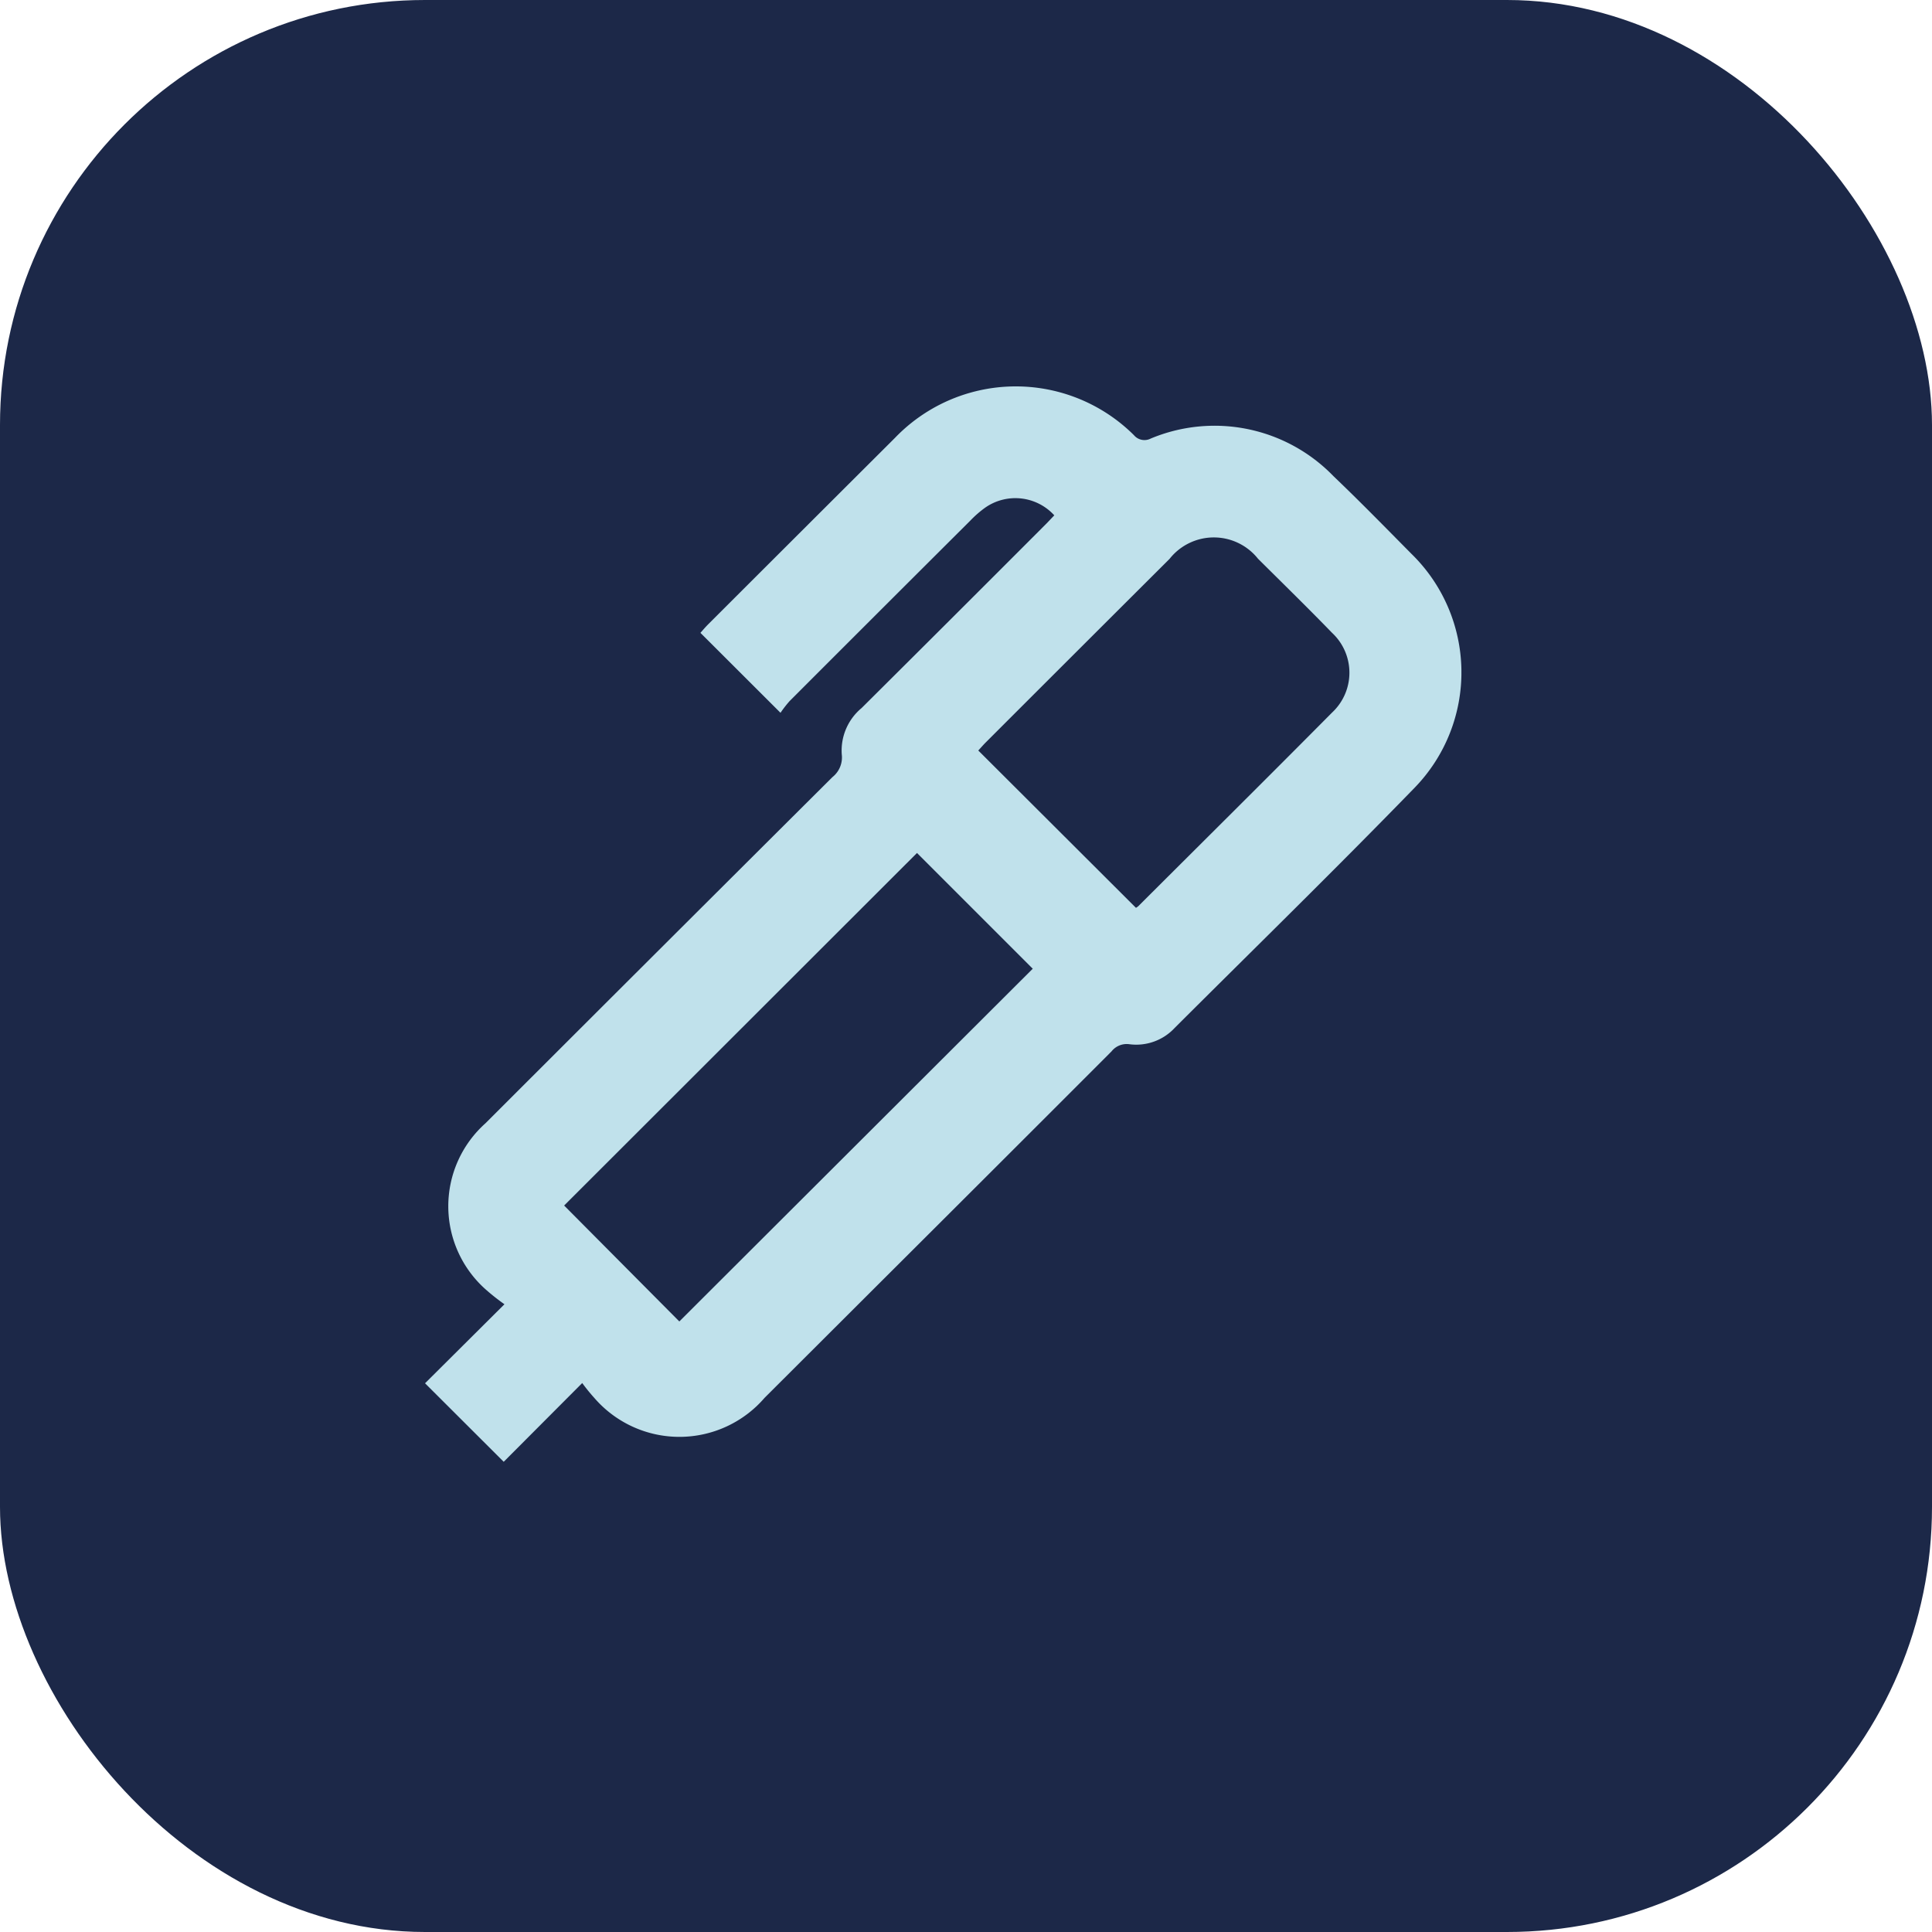
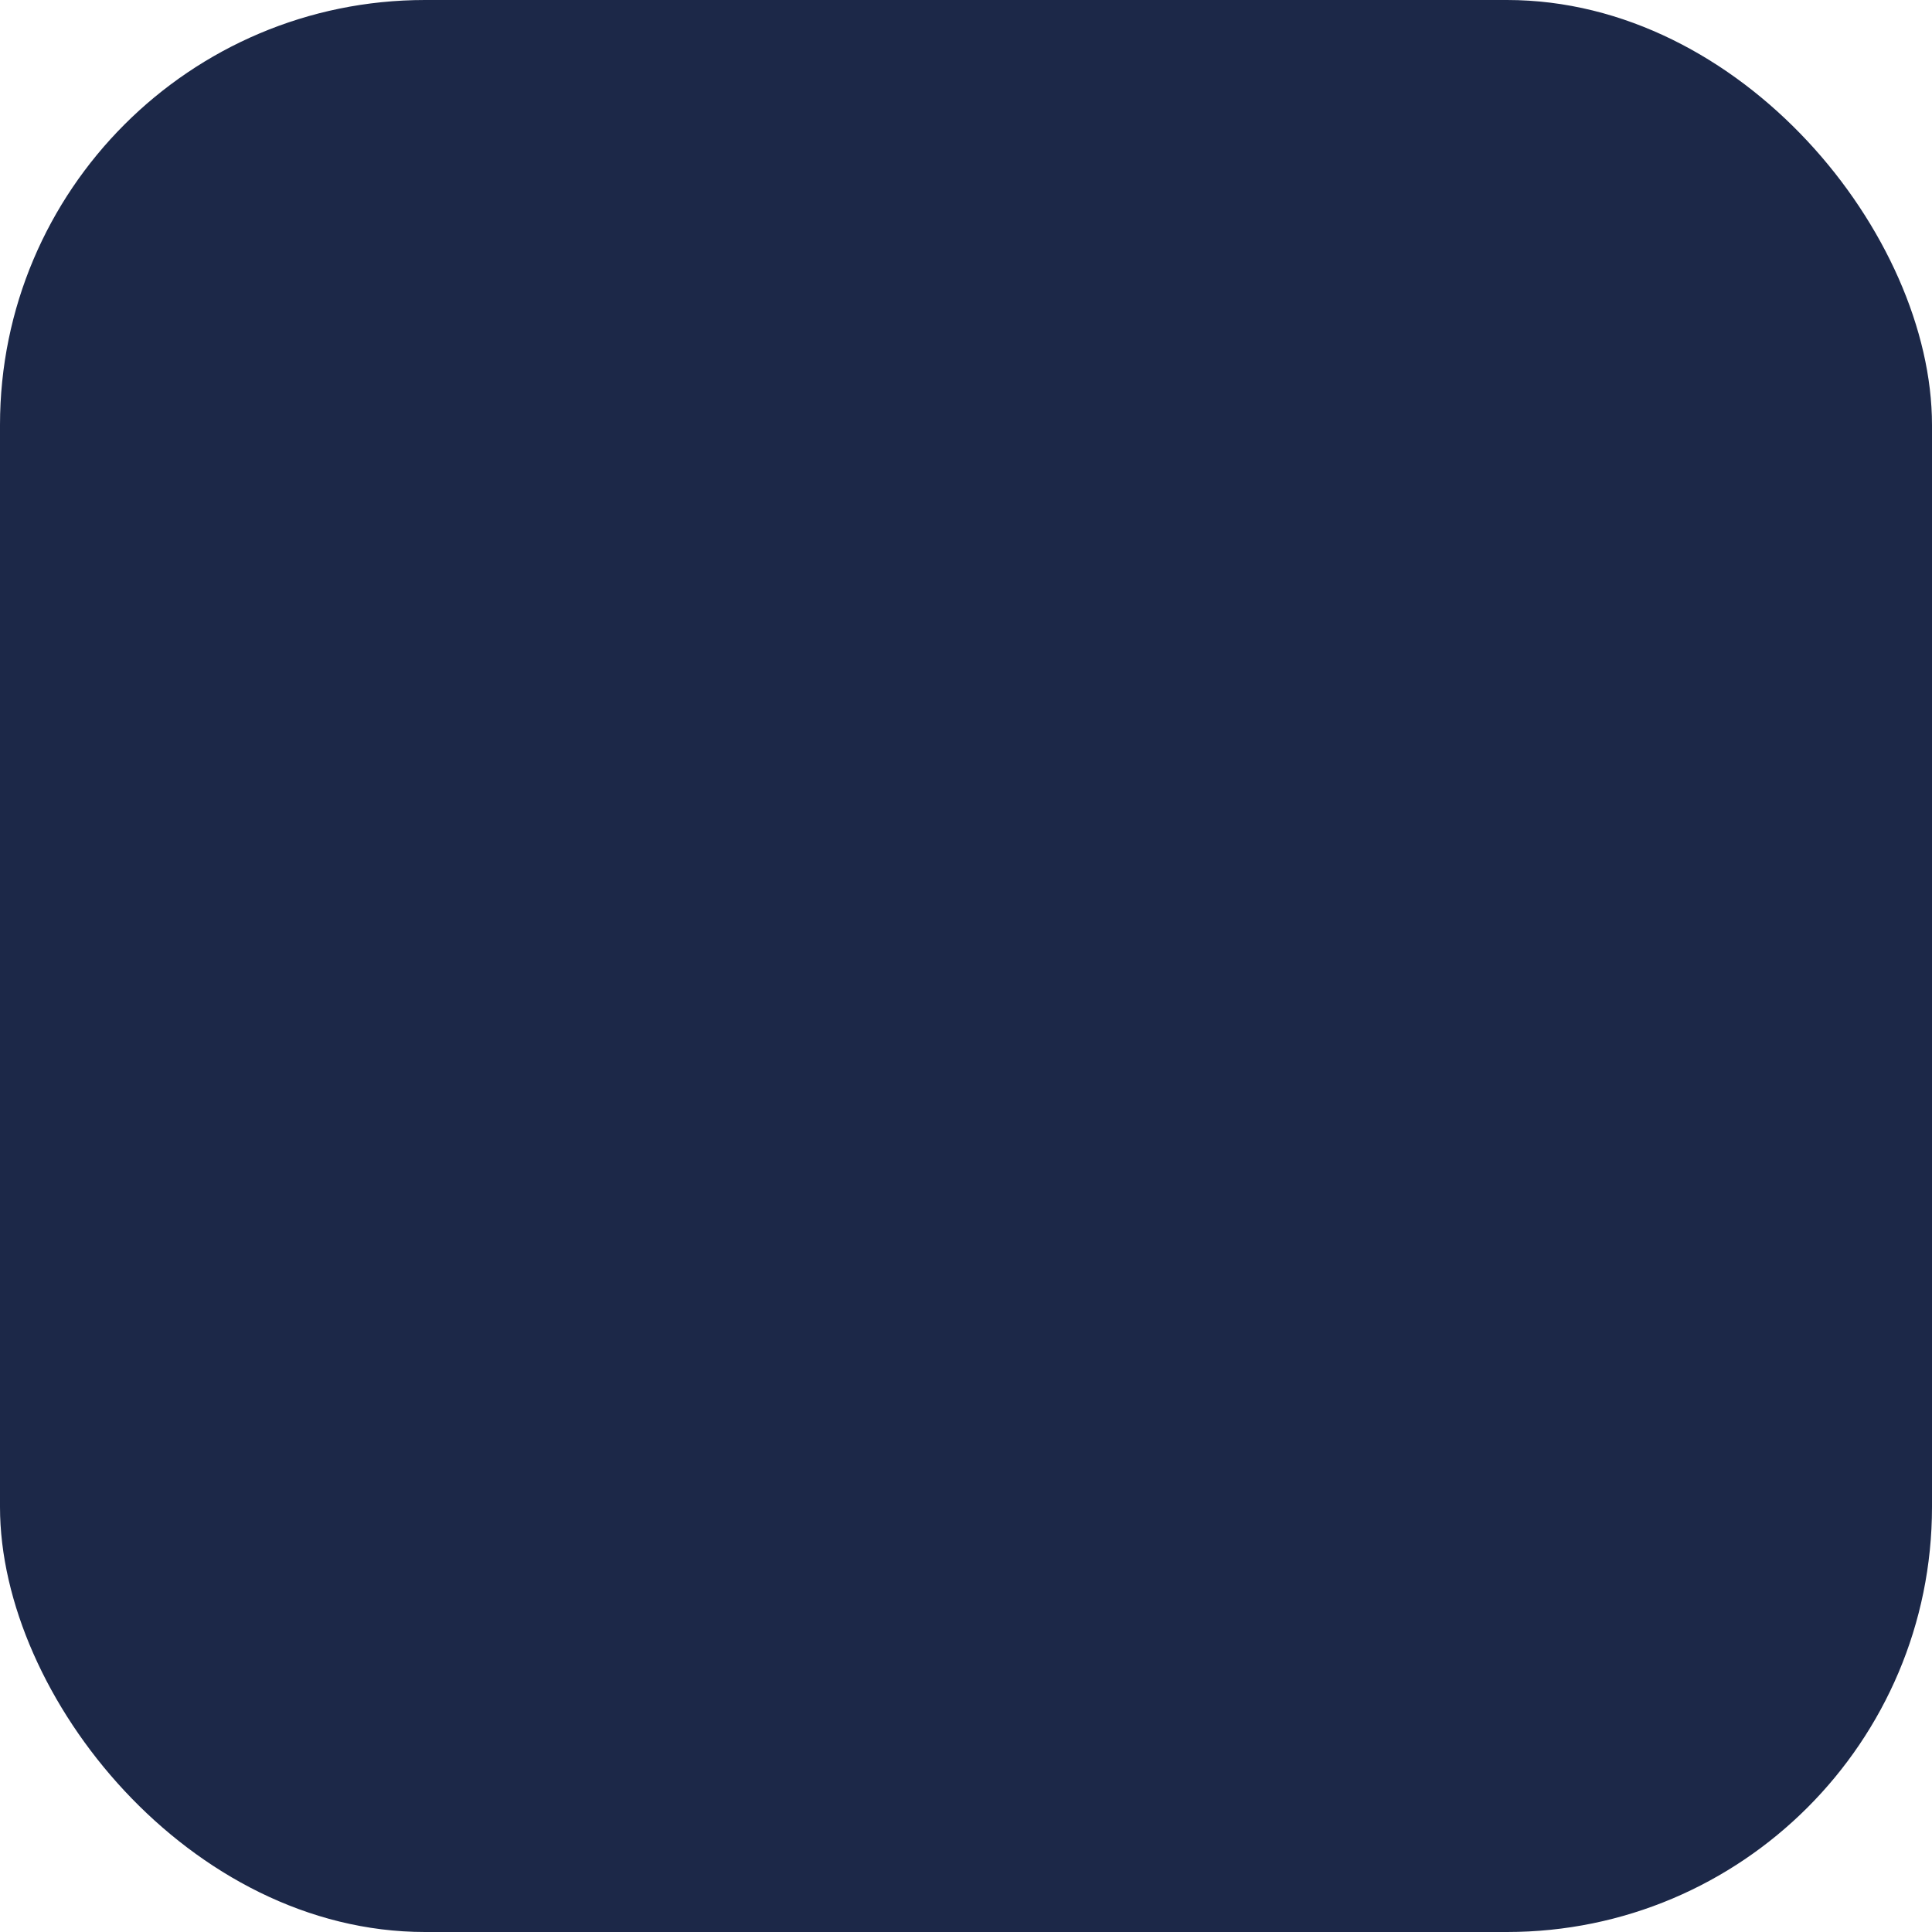
<svg xmlns="http://www.w3.org/2000/svg" width="50" height="50" viewBox="0 0 50 50">
  <defs>
    <clipPath id="a">
-       <rect width="26.821" height="27.831" fill="#c0e1eb" />
-     </clipPath>
+       </clipPath>
  </defs>
  <g transform="translate(-220 -5747)">
    <rect width="50" height="50" rx="11" transform="translate(220 5747)" fill="#1c2848" />
    <g transform="translate(231 5757)">
      <g clip-path="url(#a)">
-         <path d="M9.2,8.449,7.127,6.379c.062-.069.131-.152.208-.228q2.412-2.41,4.826-4.817a4.335,4.335,0,0,1,6.185-.071.355.355,0,0,0,.436.087,4.282,4.282,0,0,1,4.728.974c.687.656,1.351,1.336,2.019,2.011a4.285,4.285,0,0,1,.084,6.05c-2.04,2.1-4.136,4.148-6.21,6.216a1.357,1.357,0,0,1-1.17.425.5.5,0,0,0-.467.185q-2.973,2.976-5.953,5.946-1.513,1.51-3.026,3.02a2.91,2.91,0,0,1-4.408,0,4.743,4.743,0,0,1-.311-.383L2.036,27.832,0,25.8l2.055-2.045a5.516,5.516,0,0,1-.485-.383,2.878,2.878,0,0,1-.007-4.3q4.487-4.485,8.982-8.961a.648.648,0,0,0,.24-.585,1.429,1.429,0,0,1,.512-1.2Q13.68,5.957,16.053,3.58c.079-.079.155-.162.232-.242a1.363,1.363,0,0,0-1.787-.2,2.749,2.749,0,0,0-.383.333Q11.772,5.806,9.434,8.146a2.936,2.936,0,0,0-.233.3m6.523,6.622-2.992-2.992L3.6,21.2l2.981,3,9.148-9.13M18.4,13.494a.331.331,0,0,0,.062-.044c1.672-1.668,3.349-3.331,5.012-5.008a1.41,1.41,0,0,0,0-2.063C22.844,5.729,22.2,5.1,21.556,4.46a1.46,1.46,0,0,0-2.288.005q-2.377,2.37-4.75,4.743c-.077.077-.147.16-.2.216l4.079,4.07" transform="translate(0 -0.001)" fill="#c0e1eb" />
+         <path d="M9.2,8.449,7.127,6.379c.062-.069.131-.152.208-.228q2.412-2.41,4.826-4.817a4.335,4.335,0,0,1,6.185-.071.355.355,0,0,0,.436.087,4.282,4.282,0,0,1,4.728.974c.687.656,1.351,1.336,2.019,2.011a4.285,4.285,0,0,1,.084,6.05c-2.04,2.1-4.136,4.148-6.21,6.216a1.357,1.357,0,0,1-1.17.425.5.5,0,0,0-.467.185q-2.973,2.976-5.953,5.946-1.513,1.51-3.026,3.02a2.91,2.91,0,0,1-4.408,0,4.743,4.743,0,0,1-.311-.383L2.036,27.832,0,25.8l2.055-2.045a5.516,5.516,0,0,1-.485-.383,2.878,2.878,0,0,1-.007-4.3q4.487-4.485,8.982-8.961a.648.648,0,0,0,.24-.585,1.429,1.429,0,0,1,.512-1.2Q13.68,5.957,16.053,3.58c.079-.079.155-.162.232-.242a1.363,1.363,0,0,0-1.787-.2,2.749,2.749,0,0,0-.383.333Q11.772,5.806,9.434,8.146a2.936,2.936,0,0,0-.233.3m6.523,6.622-2.992-2.992L3.6,21.2l2.981,3,9.148-9.13M18.4,13.494a.331.331,0,0,0,.062-.044c1.672-1.668,3.349-3.331,5.012-5.008a1.41,1.41,0,0,0,0-2.063C22.844,5.729,22.2,5.1,21.556,4.46a1.46,1.46,0,0,0-2.288.005q-2.377,2.37-4.75,4.743c-.077.077-.147.16-.2.216" transform="translate(0 -0.001)" fill="#c0e1eb" />
      </g>
    </g>
  </g>
</svg>